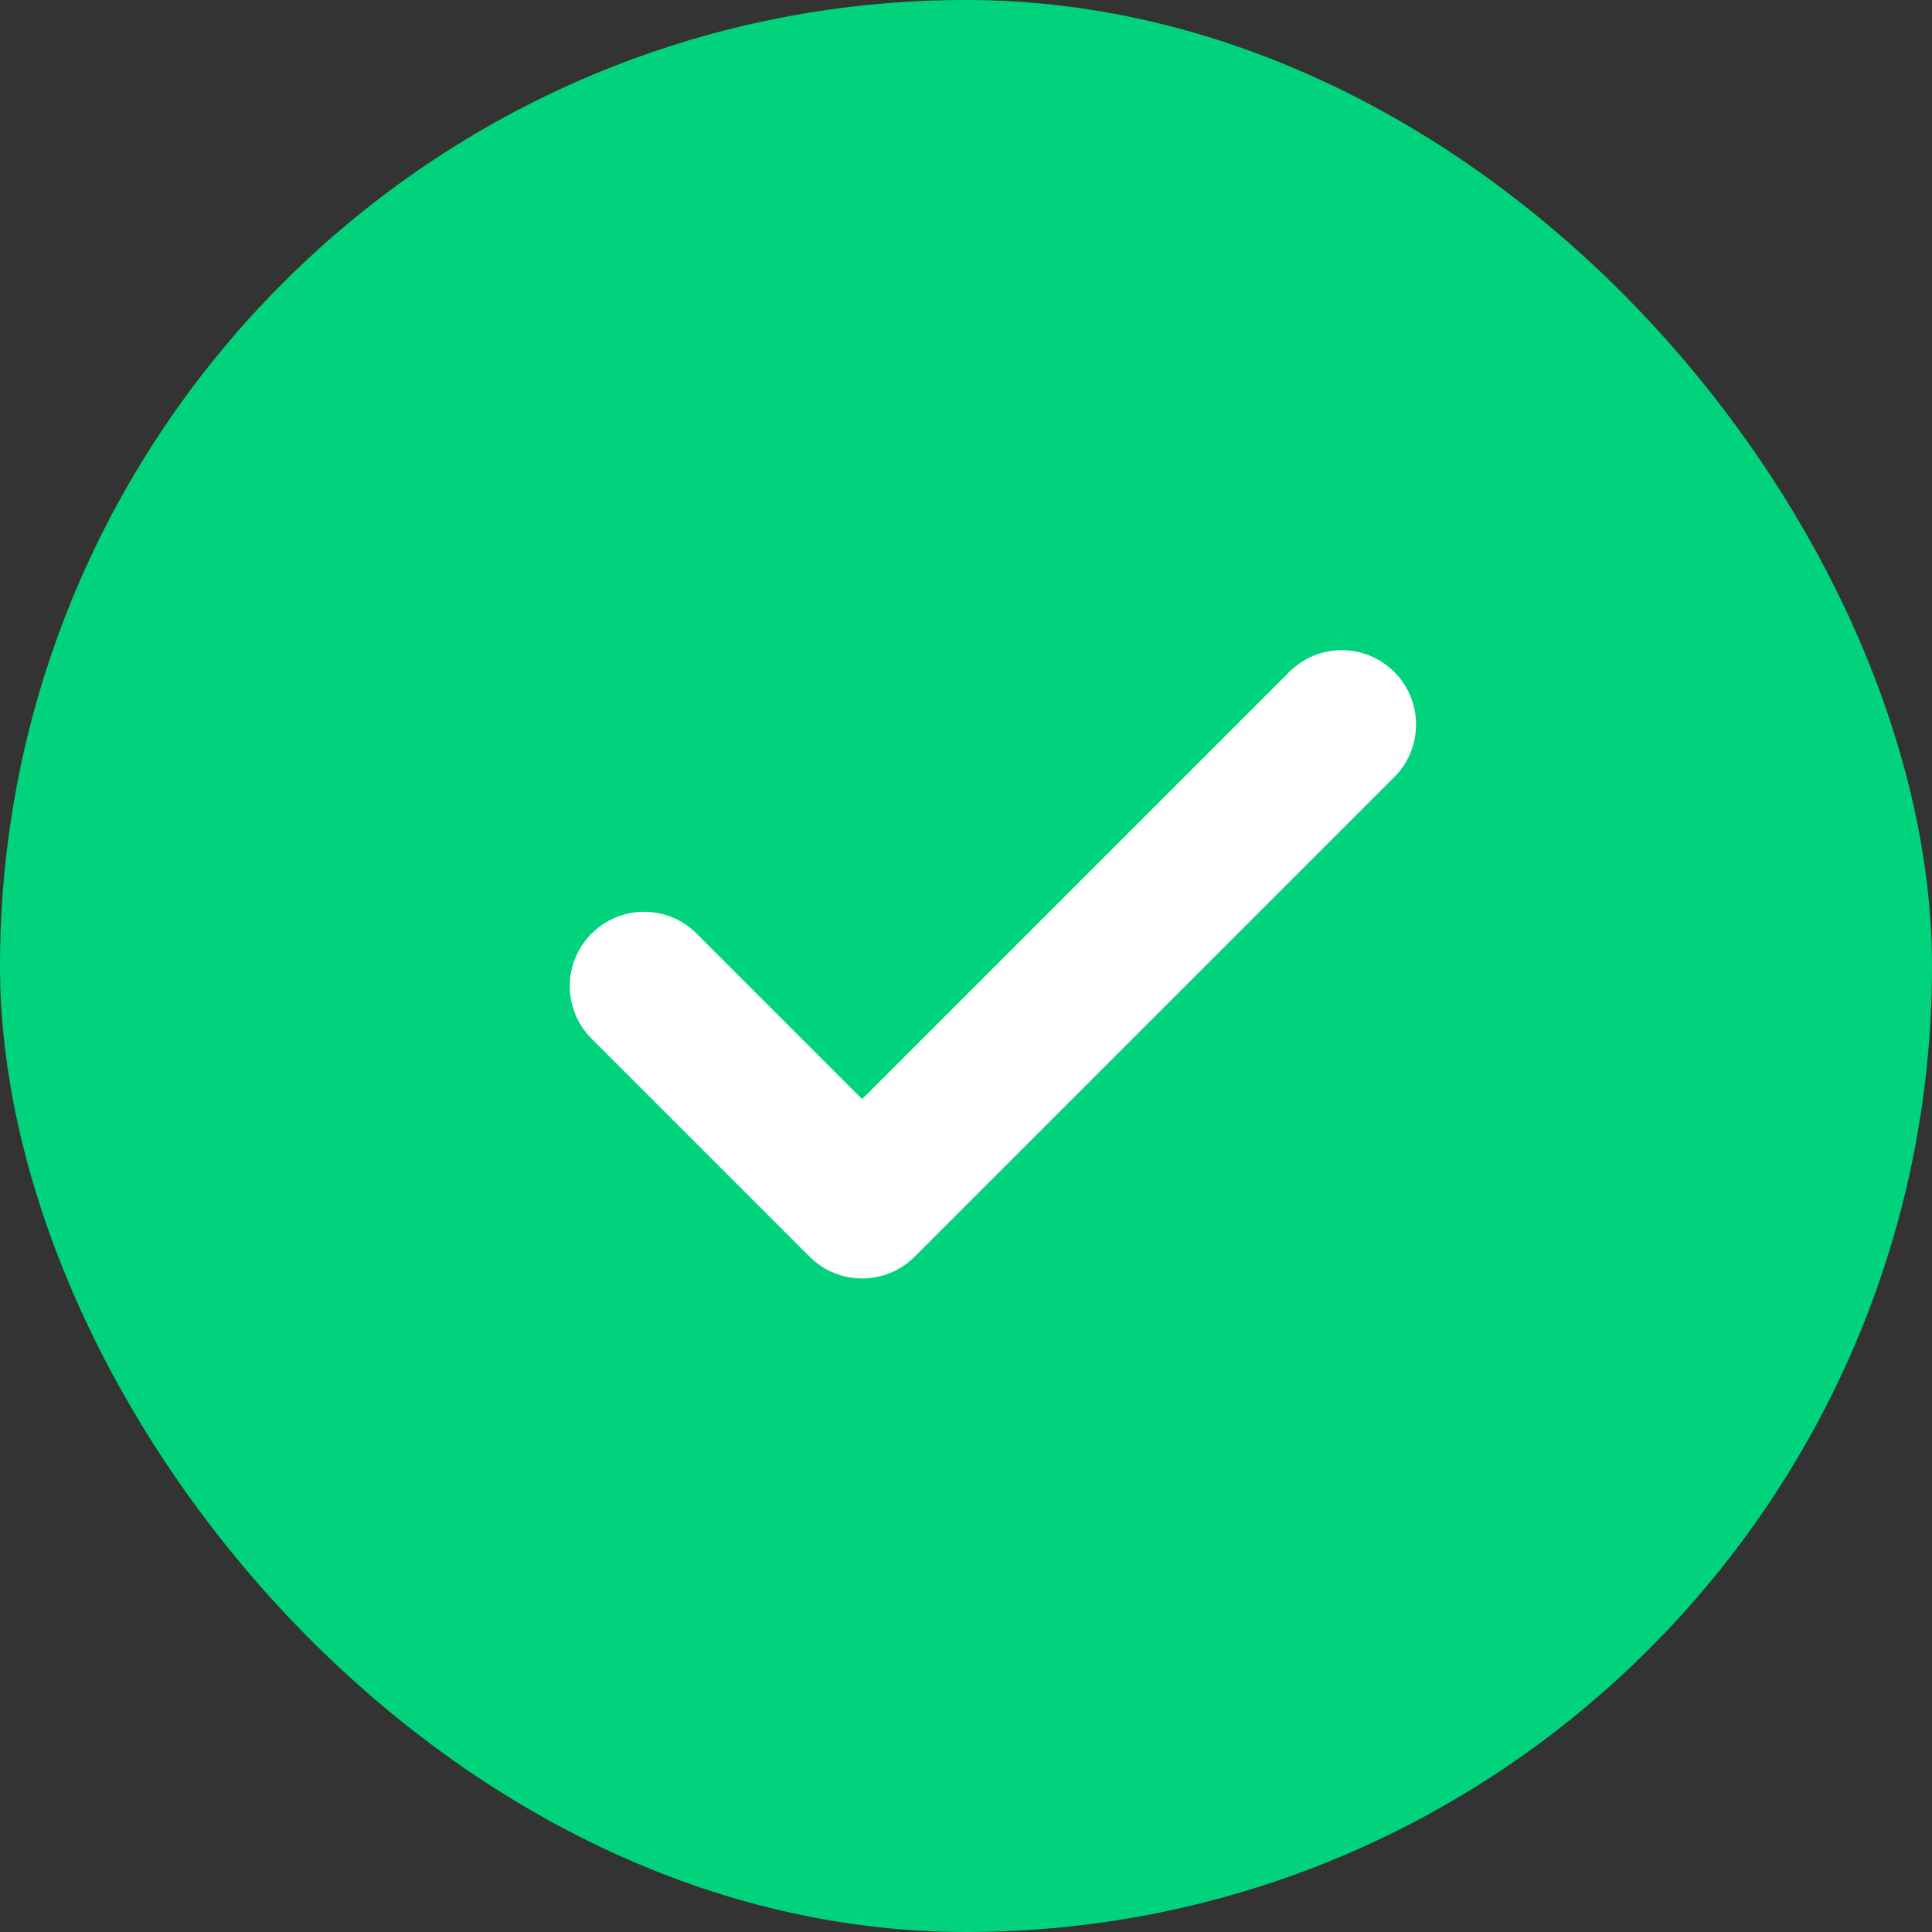
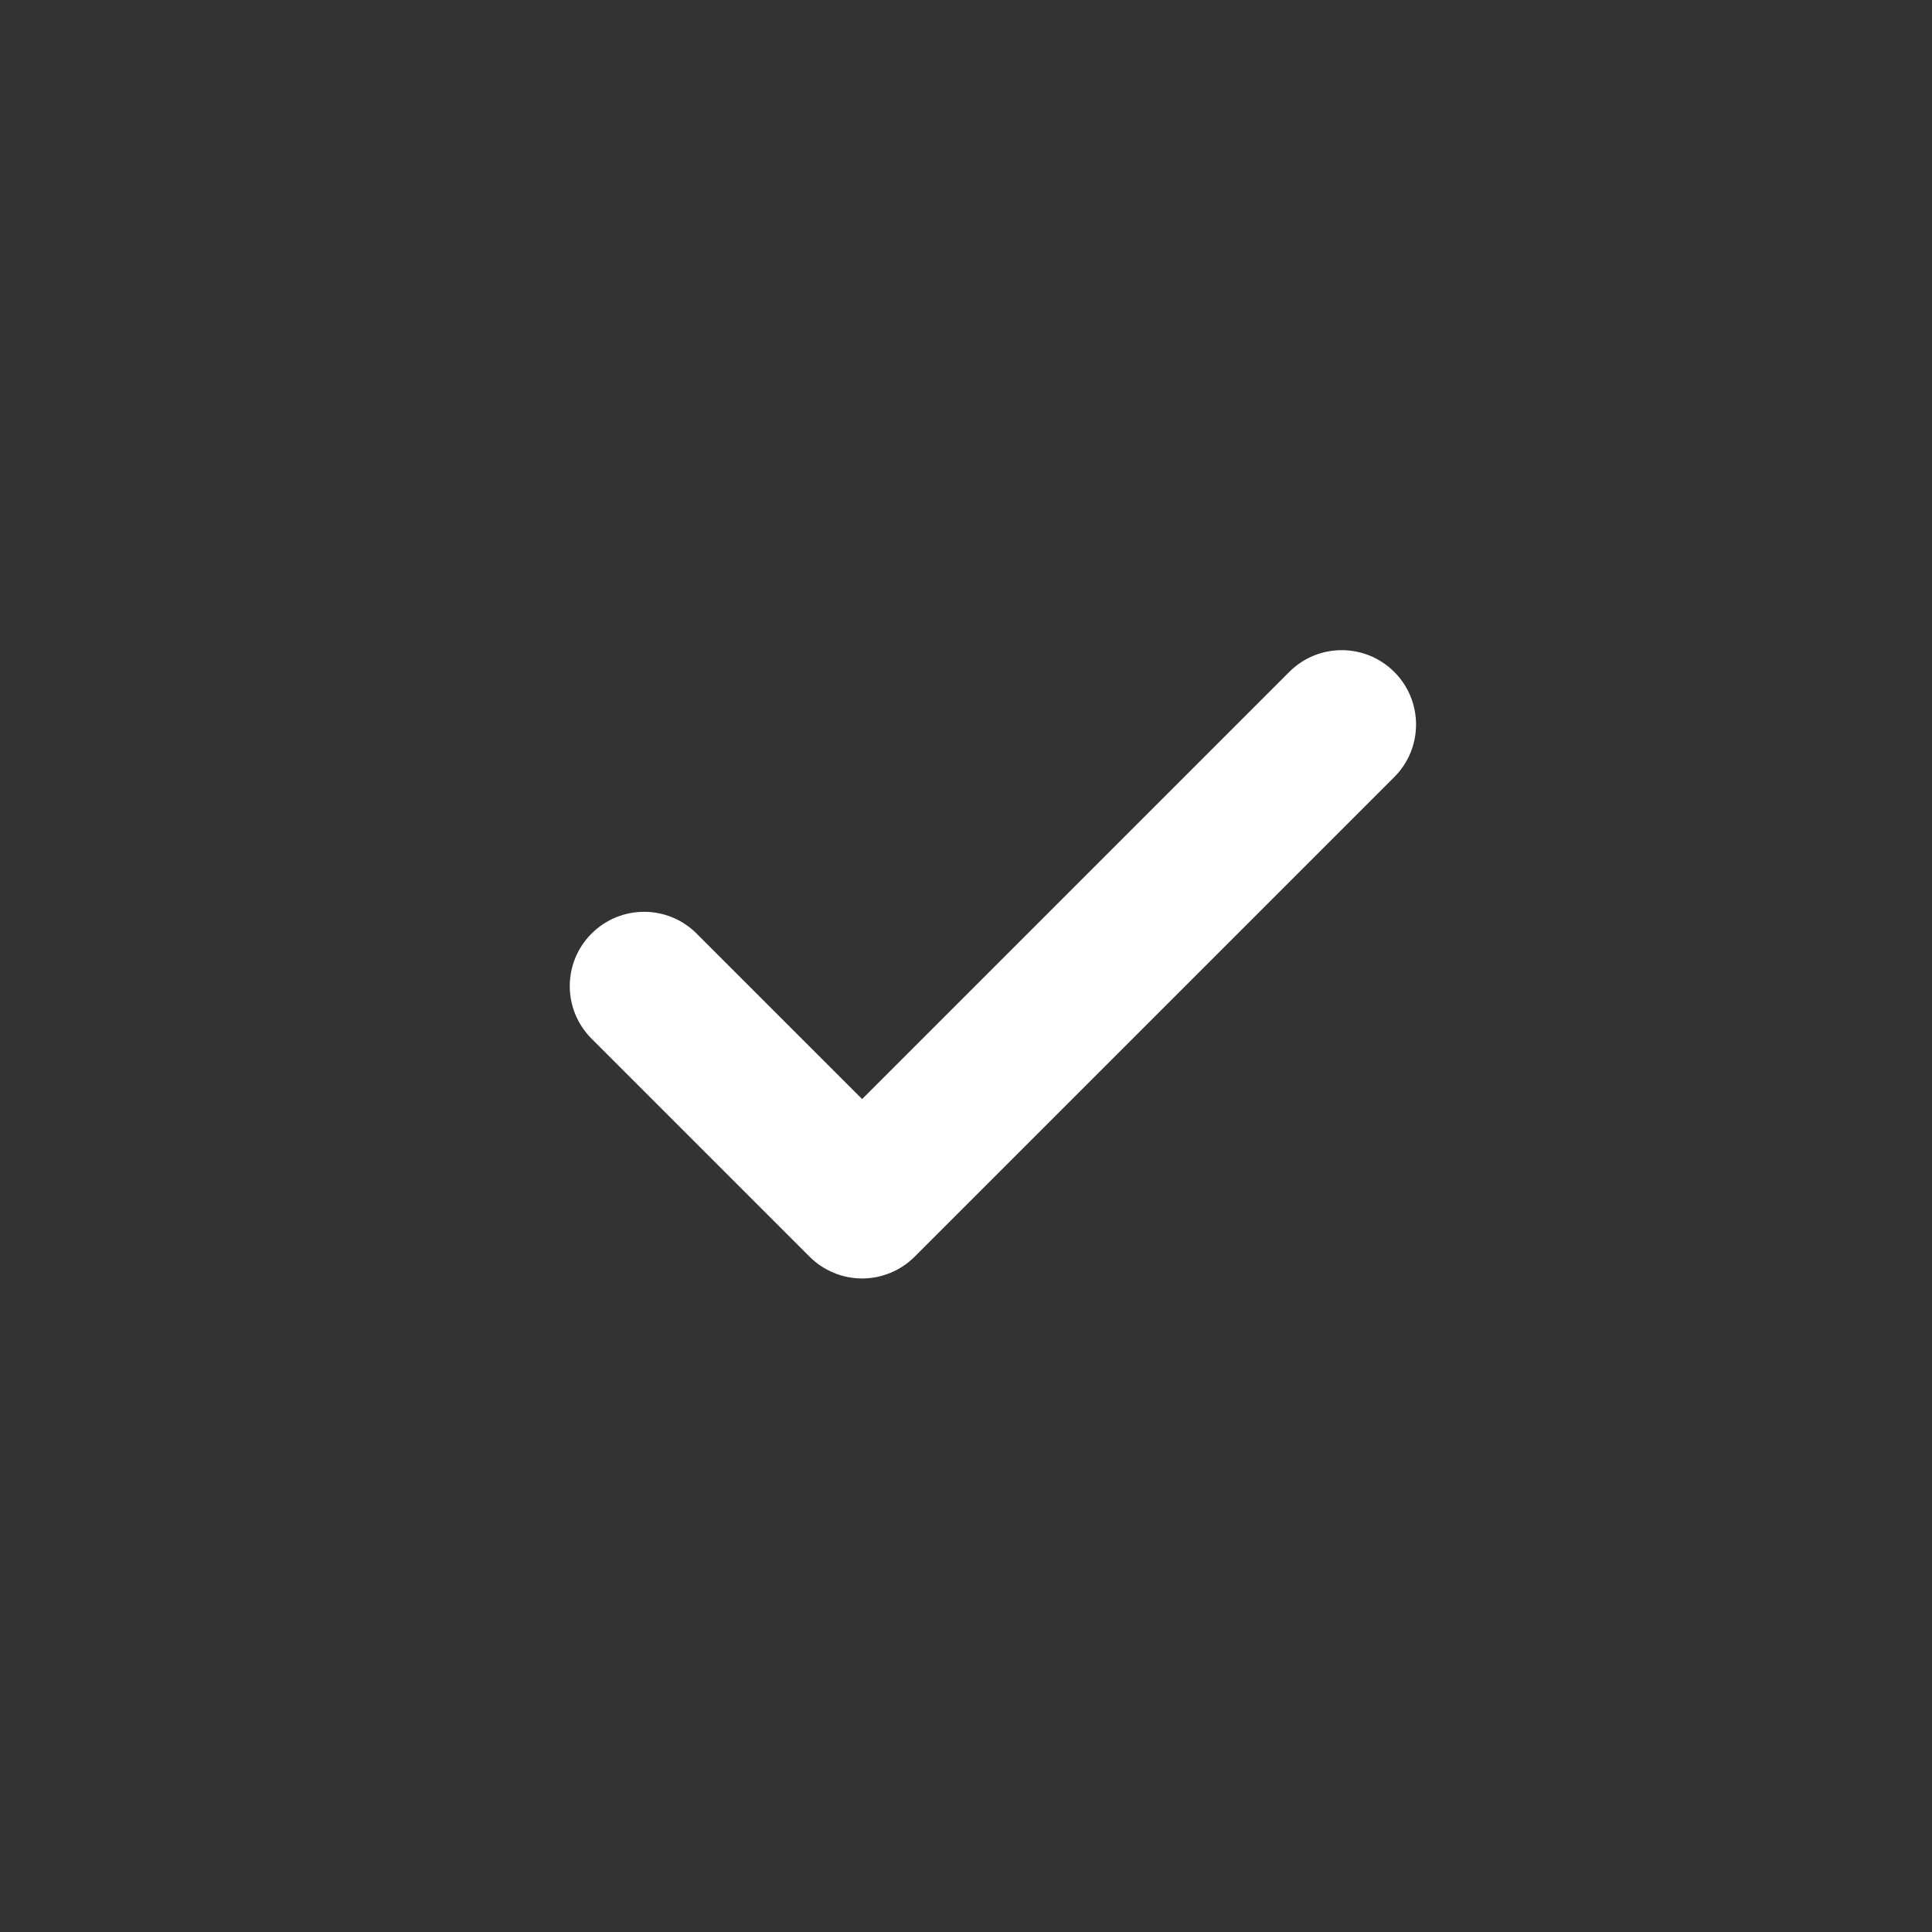
<svg xmlns="http://www.w3.org/2000/svg" width="26" height="26" viewBox="0 0 26 26" fill="none">
  <rect x="0" y="0" width="26" height="26" fill="#333333" stroke="none" />
-   <rect x="26" y="26" width="26" height="26" rx="13" transform="rotate(-180 26 26)" fill="#00D37B" />
  <path d="M18.764 10.457C19.154 10.067 19.154 9.433 18.764 9.043C18.373 8.652 17.74 8.652 17.35 9.043L18.764 10.457ZM11.602 16.205L10.895 16.912C11.082 17.099 11.337 17.205 11.602 17.205C11.867 17.205 12.122 17.099 12.309 16.912L11.602 16.205ZM9.375 12.564C8.985 12.173 8.351 12.173 7.961 12.564C7.57 12.954 7.57 13.587 7.961 13.978L9.375 12.564ZM17.35 9.043L10.895 15.498L12.309 16.912L18.764 10.457L17.35 9.043ZM12.309 15.498L9.375 12.564L7.961 13.978L10.895 16.912L12.309 15.498Z" fill="white" />
</svg>